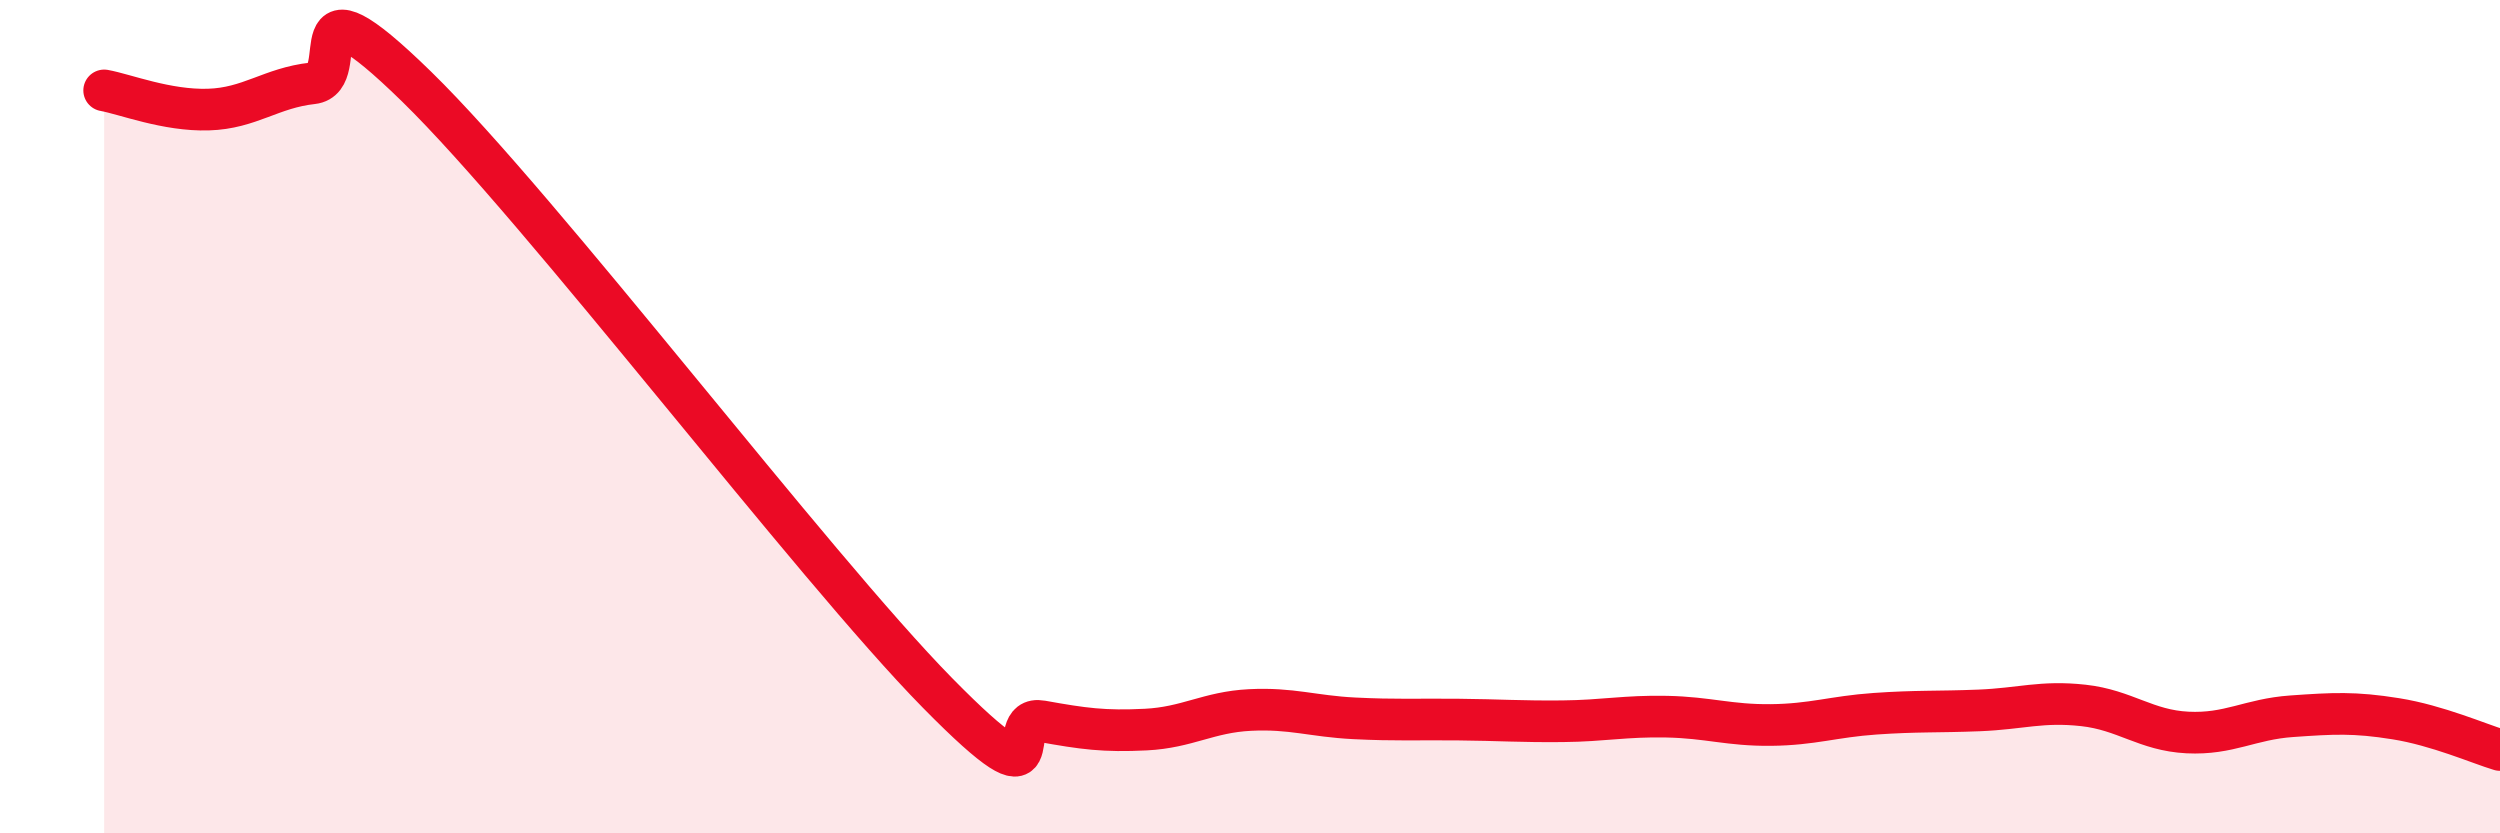
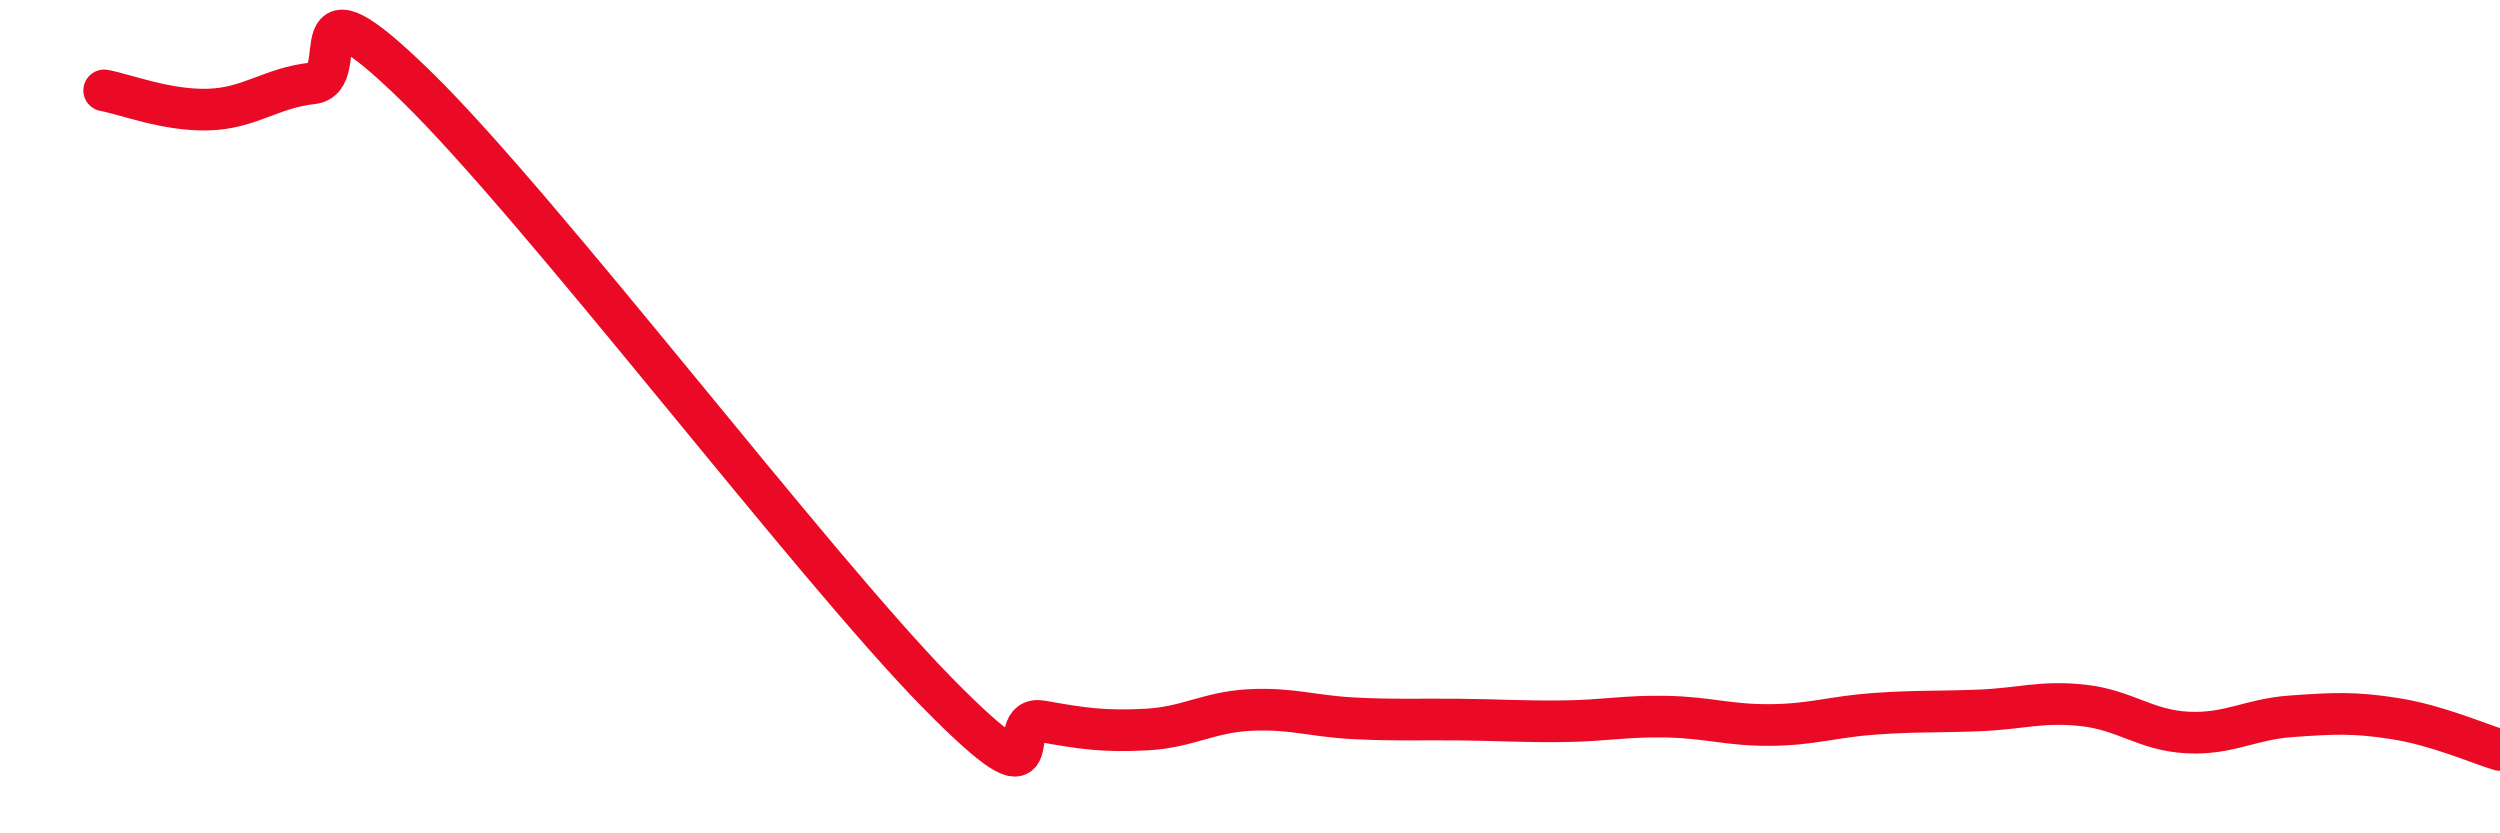
<svg xmlns="http://www.w3.org/2000/svg" width="60" height="20" viewBox="0 0 60 20">
-   <path d="M 2.5,2.17 C 3,2.26 4,2.66 5,2.63 C 6,2.6 6.5,2.11 7.5,2 C 8.5,1.89 7,-0.85 10,2.08 C 13,5.01 19.5,13.58 22.5,16.63 C 25.5,19.68 24,17.13 25,17.31 C 26,17.49 26.5,17.56 27.5,17.51 C 28.5,17.46 29,17.09 30,17.04 C 31,16.99 31.5,17.19 32.5,17.24 C 33.5,17.29 34,17.26 35,17.27 C 36,17.28 36.5,17.32 37.5,17.31 C 38.5,17.3 39,17.18 40,17.2 C 41,17.22 41.5,17.41 42.5,17.4 C 43.5,17.39 44,17.2 45,17.13 C 46,17.06 46.5,17.09 47.5,17.05 C 48.5,17.01 49,16.82 50,16.93 C 51,17.04 51.5,17.53 52.5,17.58 C 53.5,17.63 54,17.26 55,17.19 C 56,17.12 56.5,17.09 57.5,17.25 C 58.5,17.41 59.5,17.85 60,18L60 20L2.5 20Z" fill="#EB0A25" opacity="0.1" stroke-linecap="round" stroke-linejoin="round" />
  <path d="M 2.5,2.17 C 3,2.26 4,2.66 5,2.63 C 6,2.6 6.5,2.11 7.5,2 C 8.5,1.89 7,-0.85 10,2.08 C 13,5.01 19.5,13.58 22.5,16.63 C 25.5,19.68 24,17.13 25,17.31 C 26,17.49 26.5,17.56 27.5,17.51 C 28.5,17.46 29,17.09 30,17.04 C 31,16.99 31.5,17.19 32.5,17.24 C 33.5,17.29 34,17.26 35,17.27 C 36,17.28 36.5,17.32 37.5,17.31 C 38.5,17.3 39,17.18 40,17.2 C 41,17.22 41.5,17.41 42.5,17.4 C 43.5,17.39 44,17.2 45,17.13 C 46,17.06 46.5,17.09 47.5,17.05 C 48.5,17.01 49,16.82 50,16.93 C 51,17.04 51.5,17.53 52.5,17.58 C 53.5,17.63 54,17.26 55,17.19 C 56,17.12 56.5,17.09 57.5,17.25 C 58.5,17.41 59.5,17.85 60,18" stroke="#EB0A25" stroke-width="1" fill="none" stroke-linecap="round" stroke-linejoin="round" />
</svg>